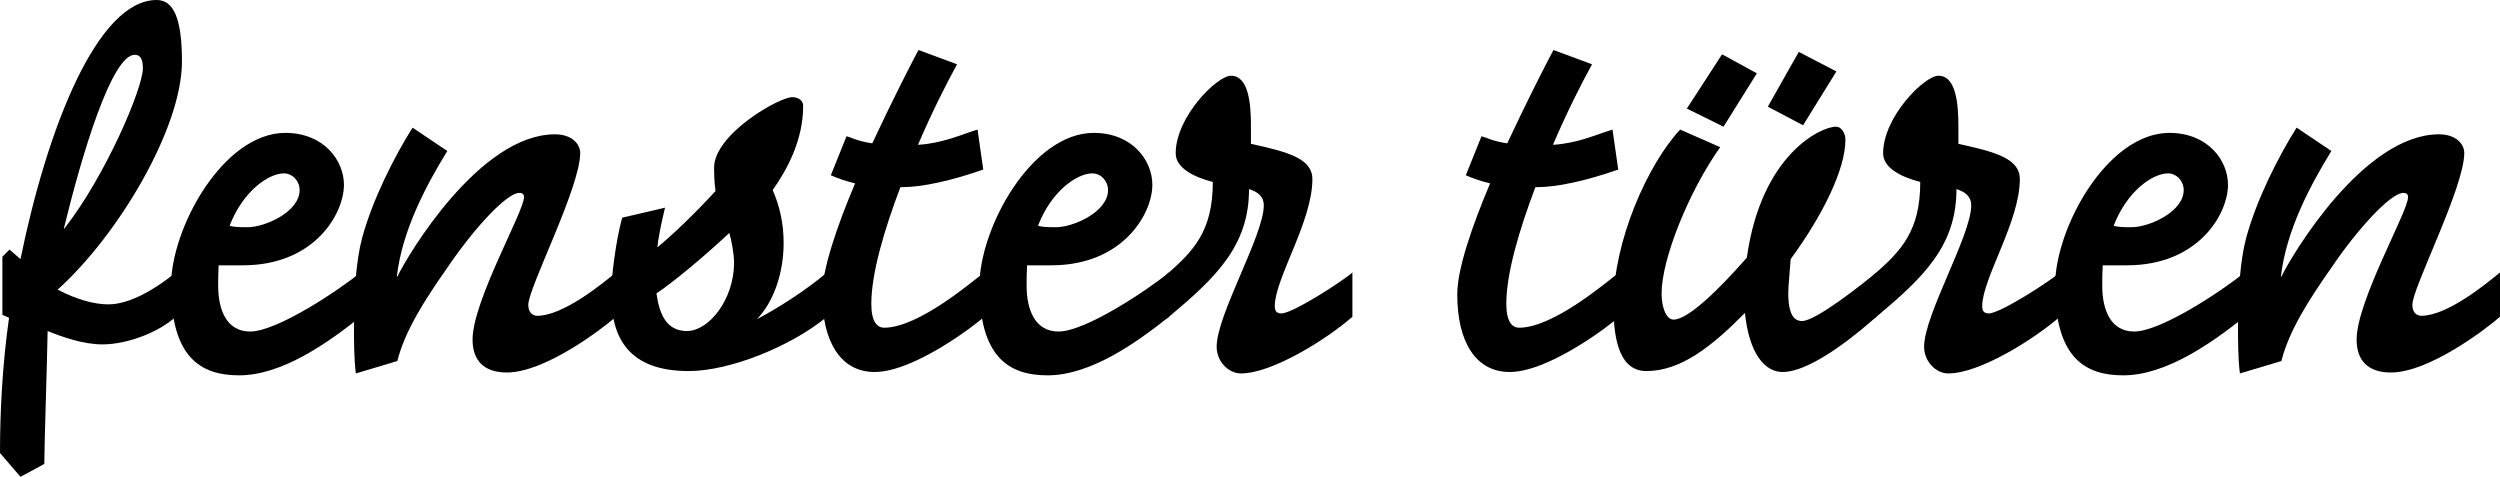
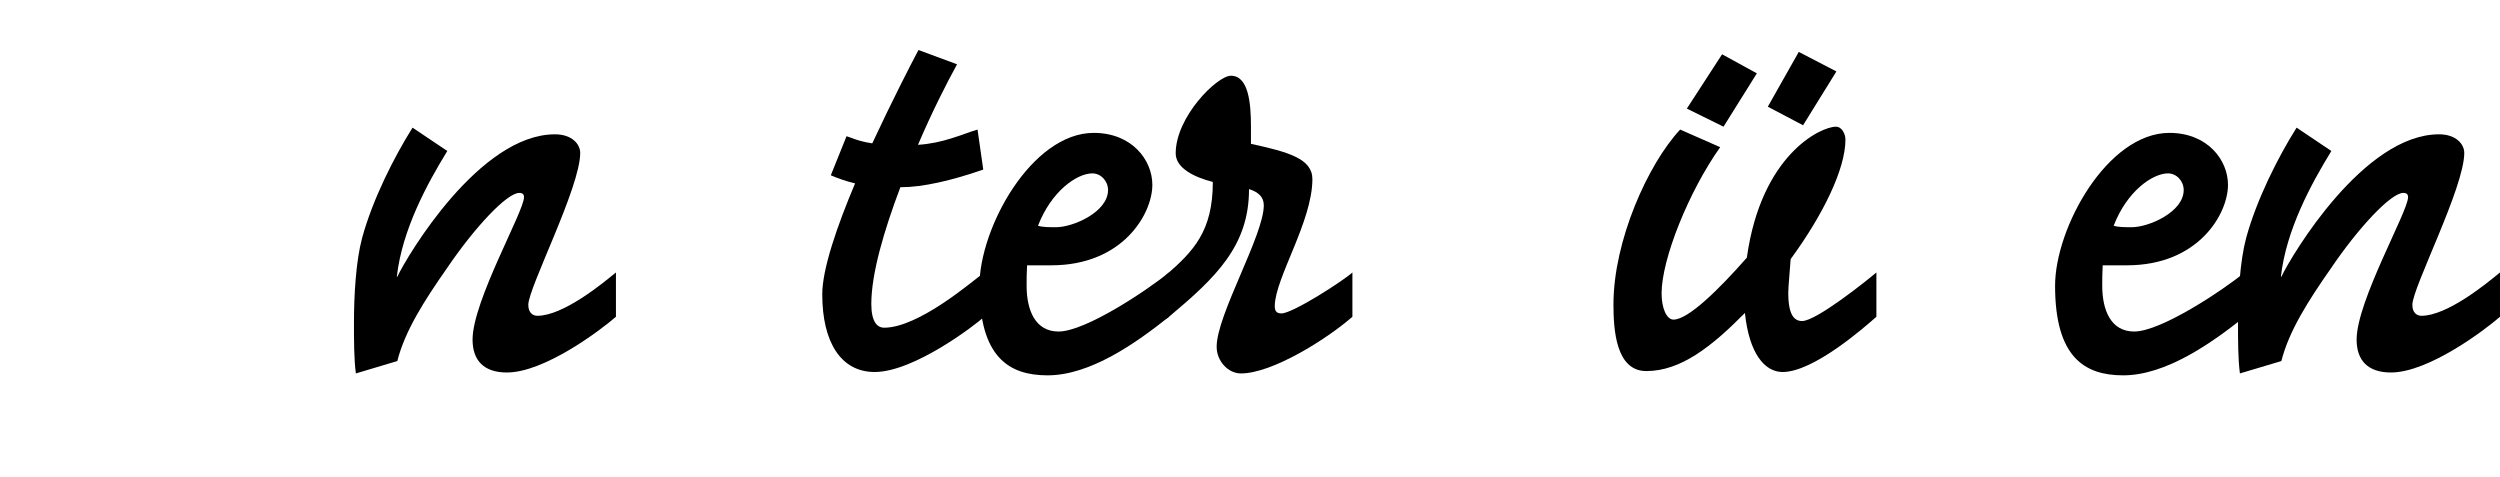
<svg xmlns="http://www.w3.org/2000/svg" version="1.1" id="Layer_1" x="0px" y="0px" width="188.922px" height="36.032px" viewBox="38.147 -5.668 188.922 36.032" enable-background="new 38.147 -5.668 188.922 36.032" xml:space="preserve">
  <g>
-     <path d="M38.867,13.193l0.828,0.72C41.71,4.05,45.49-5.668,49.989-5.668c1.296,0,1.908,1.44,1.908,4.644   c0,5.075-4.859,13.174-9.395,17.242c1.44,0.756,2.771,1.115,3.852,1.115c1.62,0,3.635-1.223,5.075-2.411v3.348   c-1.404,1.26-3.779,2.088-5.543,2.088c-1.476,0-3.06-0.576-4.139-1.009c-0.036,2.305-0.252,8.64-0.252,10.043l-1.8,0.973   l-1.548-1.801c0-3.131,0.18-6.658,0.684-10.223l-0.504-0.215v-4.392L38.867,13.193z M42.97,11.609h0.036   c3.096-3.959,5.939-10.583,5.939-12.13c0-0.648-0.18-1.008-0.612-1.008C46.606-1.529,44.374,5.85,42.97,11.609z" />
-     <path d="M65.397,18.269c-2.484,1.979-5.939,4.427-9.179,4.427c-2.916,0-5.147-1.367-5.147-6.767c0-4.392,3.959-11.555,8.639-11.555   c2.88,0,4.428,2.052,4.428,3.924c0,2.196-2.232,6.083-7.631,6.083H54.67c-0.036,0.54-0.036,1.044-0.036,1.548   c0,1.836,0.648,3.456,2.412,3.456c2.052,0,6.767-3.168,8.351-4.464V18.269z M60.79,8.694c0-0.684-0.54-1.26-1.188-1.26   c-1.152,0-3.096,1.332-4.104,3.96c0.36,0.108,0.864,0.108,1.368,0.108C58.162,11.501,60.79,10.35,60.79,8.694z" />
    <path d="M71.949,5.742c-1.548,2.52-3.419,5.975-3.815,9.502h0.036c0.792-1.655,6.228-10.762,11.915-10.762   c1.296,0,1.908,0.756,1.908,1.404c0,2.627-3.923,10.186-3.923,11.483c0,0.575,0.324,0.827,0.684,0.827   c1.943,0,4.895-2.411,5.939-3.275v3.348c-1.152,1.008-5.399,4.212-8.243,4.212c-1.728,0-2.592-0.9-2.592-2.484   c0-2.916,3.888-9.683,3.888-10.763c0-0.216-0.108-0.324-0.36-0.324c-0.936,0-3.383,2.627-5.435,5.651   c-1.764,2.519-3.204,4.787-3.78,7.055l-3.131,0.936c-0.144-1.079-0.144-2.483-0.144-3.852c0-2.052,0.144-4.607,0.612-6.371   c0.792-2.916,2.412-6.119,3.815-8.351L71.949,5.742z" />
-     <path d="M100.64,14.921v3.348c-2.7,2.231-7.343,4.104-10.438,4.104c-4.571,0-5.867-2.521-5.867-5.831c0-1.26,0.36-4.068,0.828-5.76   l3.24-0.756c-0.18,0.756-0.468,1.944-0.576,2.988c1.08-0.864,2.879-2.592,4.391-4.248c-0.072-0.504-0.108-1.08-0.108-1.764   c0-2.52,4.896-5.327,5.903-5.327c0.504,0,0.828,0.288,0.828,0.647c0,2.592-1.188,4.788-2.304,6.372   c0.504,1.152,0.828,2.448,0.828,3.995c0,2.34-0.792,4.5-2.016,5.759C96.752,17.729,99.092,16.253,100.64,14.921z M93.621,14.165   c0-0.576-0.18-1.62-0.36-2.232c-1.836,1.728-4.211,3.708-5.507,4.572c0.216,1.512,0.72,2.843,2.304,2.843   C91.713,19.348,93.621,16.973,93.621,14.165z" />
    <path d="M102.765,8.19c-0.756-0.18-1.332-0.396-1.835-0.612l1.188-2.952c0.396,0.108,0.792,0.36,1.944,0.54   c1.476-3.167,2.88-5.903,3.492-7.055l2.916,1.08c-0.792,1.44-1.908,3.635-2.952,6.083c1.872-0.108,3.312-0.792,4.5-1.152   l0.432,3.024c-2.376,0.828-4.572,1.332-6.191,1.332h-0.072c-1.224,3.24-2.196,6.515-2.196,8.819c0,1.332,0.432,1.799,0.972,1.799   c2.628,0,6.731-3.562,7.559-4.175v3.348c-0.612,0.575-5.291,4.175-8.279,4.175c-2.556,0-3.959-2.268-3.959-5.867   C100.282,14.669,101.397,11.429,102.765,8.19z" />
    <path d="M126.488,18.269c-2.484,1.979-5.939,4.427-9.179,4.427c-2.916,0-5.147-1.367-5.147-6.767   c0-4.392,3.959-11.555,8.639-11.555c2.88,0,4.428,2.052,4.428,3.924c0,2.196-2.232,6.083-7.631,6.083h-1.835   c-0.036,0.54-0.036,1.044-0.036,1.548c0,1.836,0.648,3.456,2.412,3.456c2.052,0,6.767-3.168,8.351-4.464V18.269z M121.88,8.694   c0-0.684-0.54-1.26-1.188-1.26c-1.152,0-3.096,1.332-4.104,3.96c0.36,0.108,0.864,0.108,1.368,0.108   C119.252,11.501,121.88,10.35,121.88,8.694z" />
    <path d="M126.993,5.922c0-2.771,3.132-5.867,4.175-5.867c1.332,0,1.512,2.088,1.512,3.815v1.332   c2.808,0.612,4.643,1.116,4.643,2.664c0,3.204-2.808,7.451-2.843,9.575c0,0.324,0.072,0.576,0.504,0.576   c0.864,0,4.751-2.52,5.363-3.096v3.348c-1.98,1.728-6.083,4.283-8.423,4.283c-0.972,0-1.836-0.936-1.836-2.016   c0-2.411,3.563-8.423,3.563-10.69c0-0.648-0.432-1.008-1.116-1.224c0,4.284-2.484,6.66-6.047,9.647l-0.252,0.18v-3.312   c2.124-1.835,3.563-3.348,3.563-7.055C128.396,7.722,126.993,7.038,126.993,5.922z" />
-     <path d="M150.752,8.19c-0.756-0.18-1.332-0.396-1.836-0.612l1.188-2.952c0.396,0.108,0.792,0.36,1.943,0.54   c1.477-3.167,2.881-5.903,3.492-7.055l2.916,1.08c-0.793,1.44-1.908,3.635-2.952,6.083c1.872-0.108,3.312-0.792,4.499-1.152   l0.433,3.024c-2.376,0.828-4.571,1.332-6.191,1.332h-0.071c-1.225,3.24-2.196,6.515-2.196,8.819c0,1.332,0.432,1.799,0.972,1.799   c2.628,0,6.731-3.562,7.559-4.175v3.348c-0.611,0.575-5.291,4.175-8.278,4.175c-2.556,0-3.96-2.268-3.96-5.867   C148.268,14.669,149.384,11.429,150.752,8.19z" />
    <path d="M168.139,5.454c-2.376,3.348-4.428,8.459-4.428,11.051c0,1.151,0.396,1.979,0.899,1.979c1.116,0,3.42-2.268,5.544-4.679   c1.08-7.775,5.579-9.899,6.731-9.899c0.468,0,0.72,0.576,0.72,0.972c0,2.232-1.692,5.688-4.14,9.035   c-0.072,1.079-0.18,2.052-0.18,2.556c0,1.691,0.468,2.123,1.044,2.123c1.079,0,4.895-3.059,5.615-3.671v3.348   c-0.937,0.827-4.752,4.175-7.092,4.175c-1.332,0-2.52-1.367-2.844-4.463c-2.52,2.556-4.859,4.392-7.451,4.392   c-2.303,0-2.483-3.132-2.483-5.04c0-4.787,2.592-10.582,5.04-13.21L168.139,5.454z M168.283-1.565l2.628,1.44l-2.52,4.031   l-2.771-1.368L168.283-1.565z M174.078-1.745l2.844,1.476l-2.52,4.067l-2.663-1.404L174.078-1.745z" />
-     <path d="M180.452,5.922c0-2.771,3.132-5.867,4.176-5.867c1.332,0,1.512,2.088,1.512,3.815v1.332   c2.808,0.612,4.644,1.116,4.644,2.664c0,3.204-2.808,7.451-2.844,9.575c0,0.324,0.071,0.576,0.504,0.576   c0.863,0,4.751-2.52,5.363-3.096v3.348c-1.979,1.728-6.083,4.283-8.423,4.283c-0.972,0-1.836-0.936-1.836-2.016   c0-2.411,3.563-8.423,3.563-10.69c0-0.648-0.432-1.008-1.116-1.224c0,4.284-2.483,6.66-6.047,9.647l-0.252,0.18v-3.312   c2.124-1.835,3.563-3.348,3.563-7.055C181.856,7.722,180.452,7.038,180.452,5.922z" />
    <path d="M207.773,18.269c-2.483,1.979-5.938,4.427-9.179,4.427c-2.915,0-5.147-1.367-5.147-6.767c0-4.392,3.96-11.555,8.64-11.555   c2.879,0,4.427,2.052,4.427,3.924c0,2.196-2.231,6.083-7.631,6.083h-1.836c-0.036,0.54-0.036,1.044-0.036,1.548   c0,1.836,0.648,3.456,2.412,3.456c2.052,0,6.768-3.168,8.351-4.464V18.269z M203.166,8.694c0-0.684-0.539-1.26-1.188-1.26   c-1.151,0-3.096,1.332-4.104,3.96c0.36,0.108,0.864,0.108,1.368,0.108C200.539,11.501,203.166,10.35,203.166,8.694z" />
    <path d="M214.326,5.742c-1.548,2.52-3.419,5.975-3.815,9.502h0.036c0.792-1.655,6.228-10.762,11.915-10.762   c1.296,0,1.907,0.756,1.907,1.404c0,2.627-3.923,10.186-3.923,11.483c0,0.575,0.323,0.827,0.684,0.827   c1.943,0,4.896-2.411,5.939-3.275v3.348c-1.152,1.008-5.399,4.212-8.243,4.212c-1.728,0-2.592-0.9-2.592-2.484   c0-2.916,3.888-9.683,3.888-10.763c0-0.216-0.108-0.324-0.36-0.324c-0.936,0-3.384,2.627-5.436,5.651   c-1.764,2.519-3.203,4.787-3.779,7.055l-3.132,0.936c-0.144-1.079-0.144-2.483-0.144-3.852c0-2.052,0.144-4.607,0.612-6.371   c0.791-2.916,2.411-6.119,3.815-8.351L214.326,5.742z" />
  </g>
</svg>